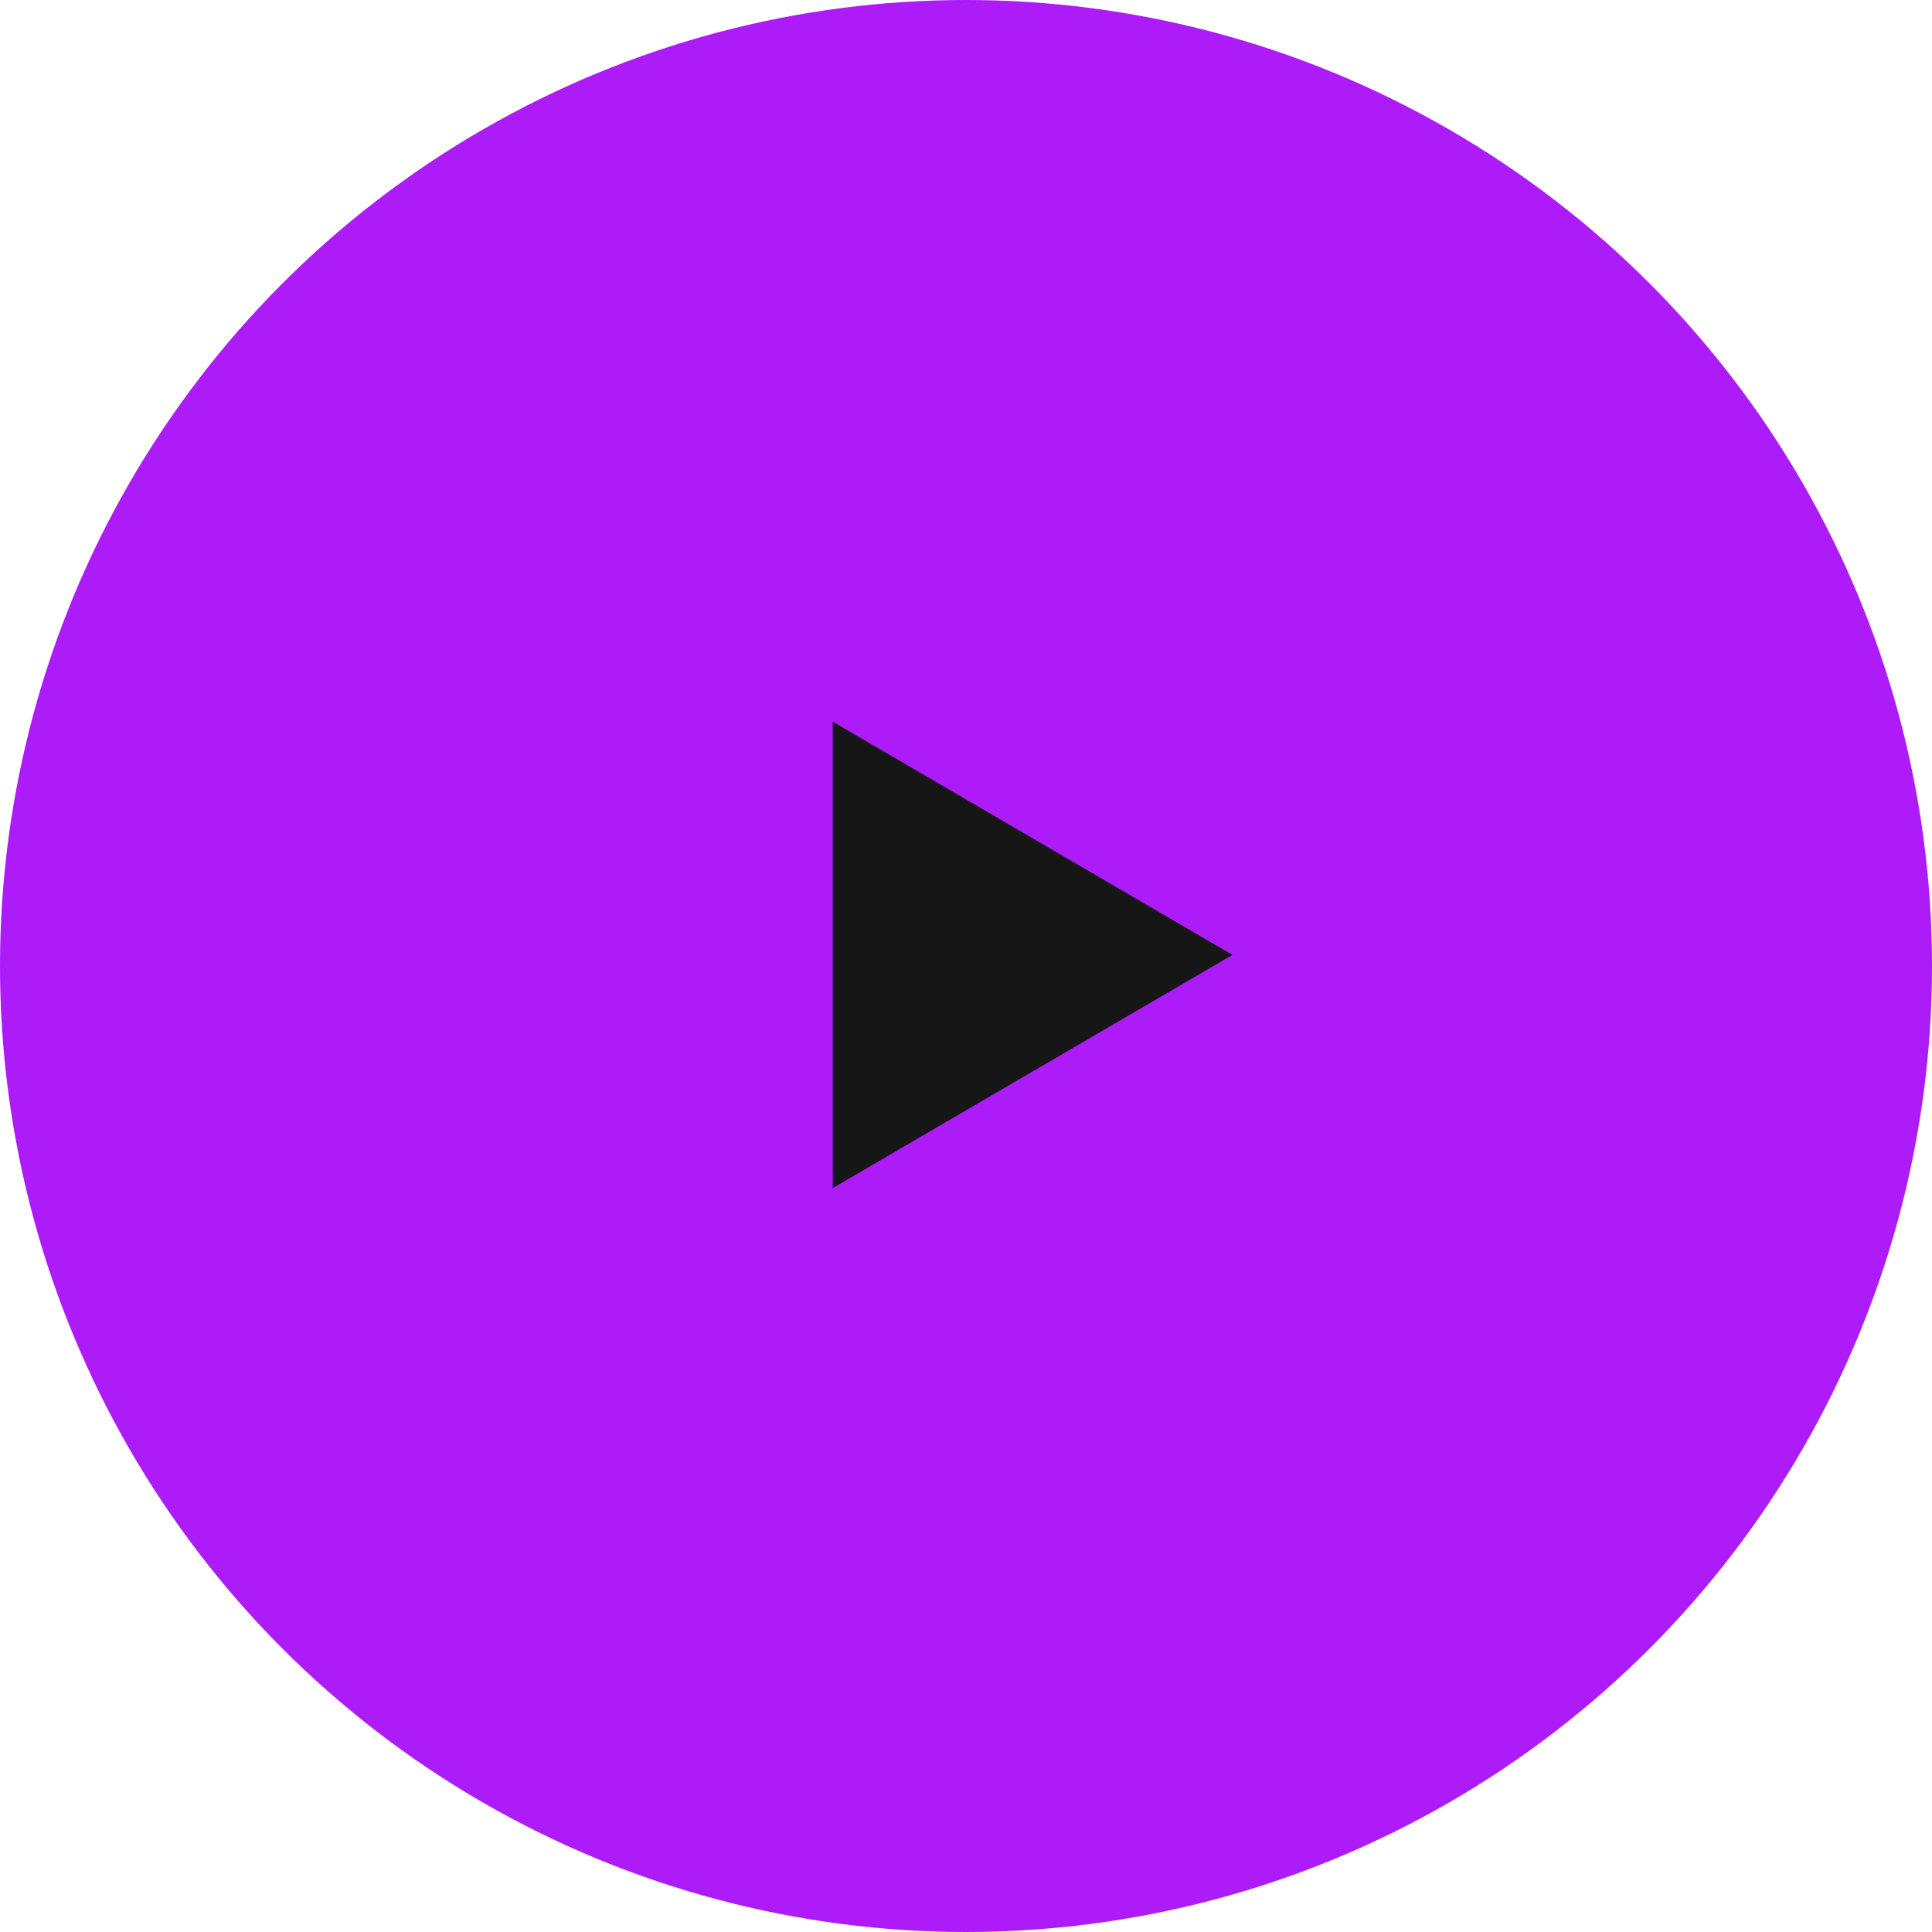
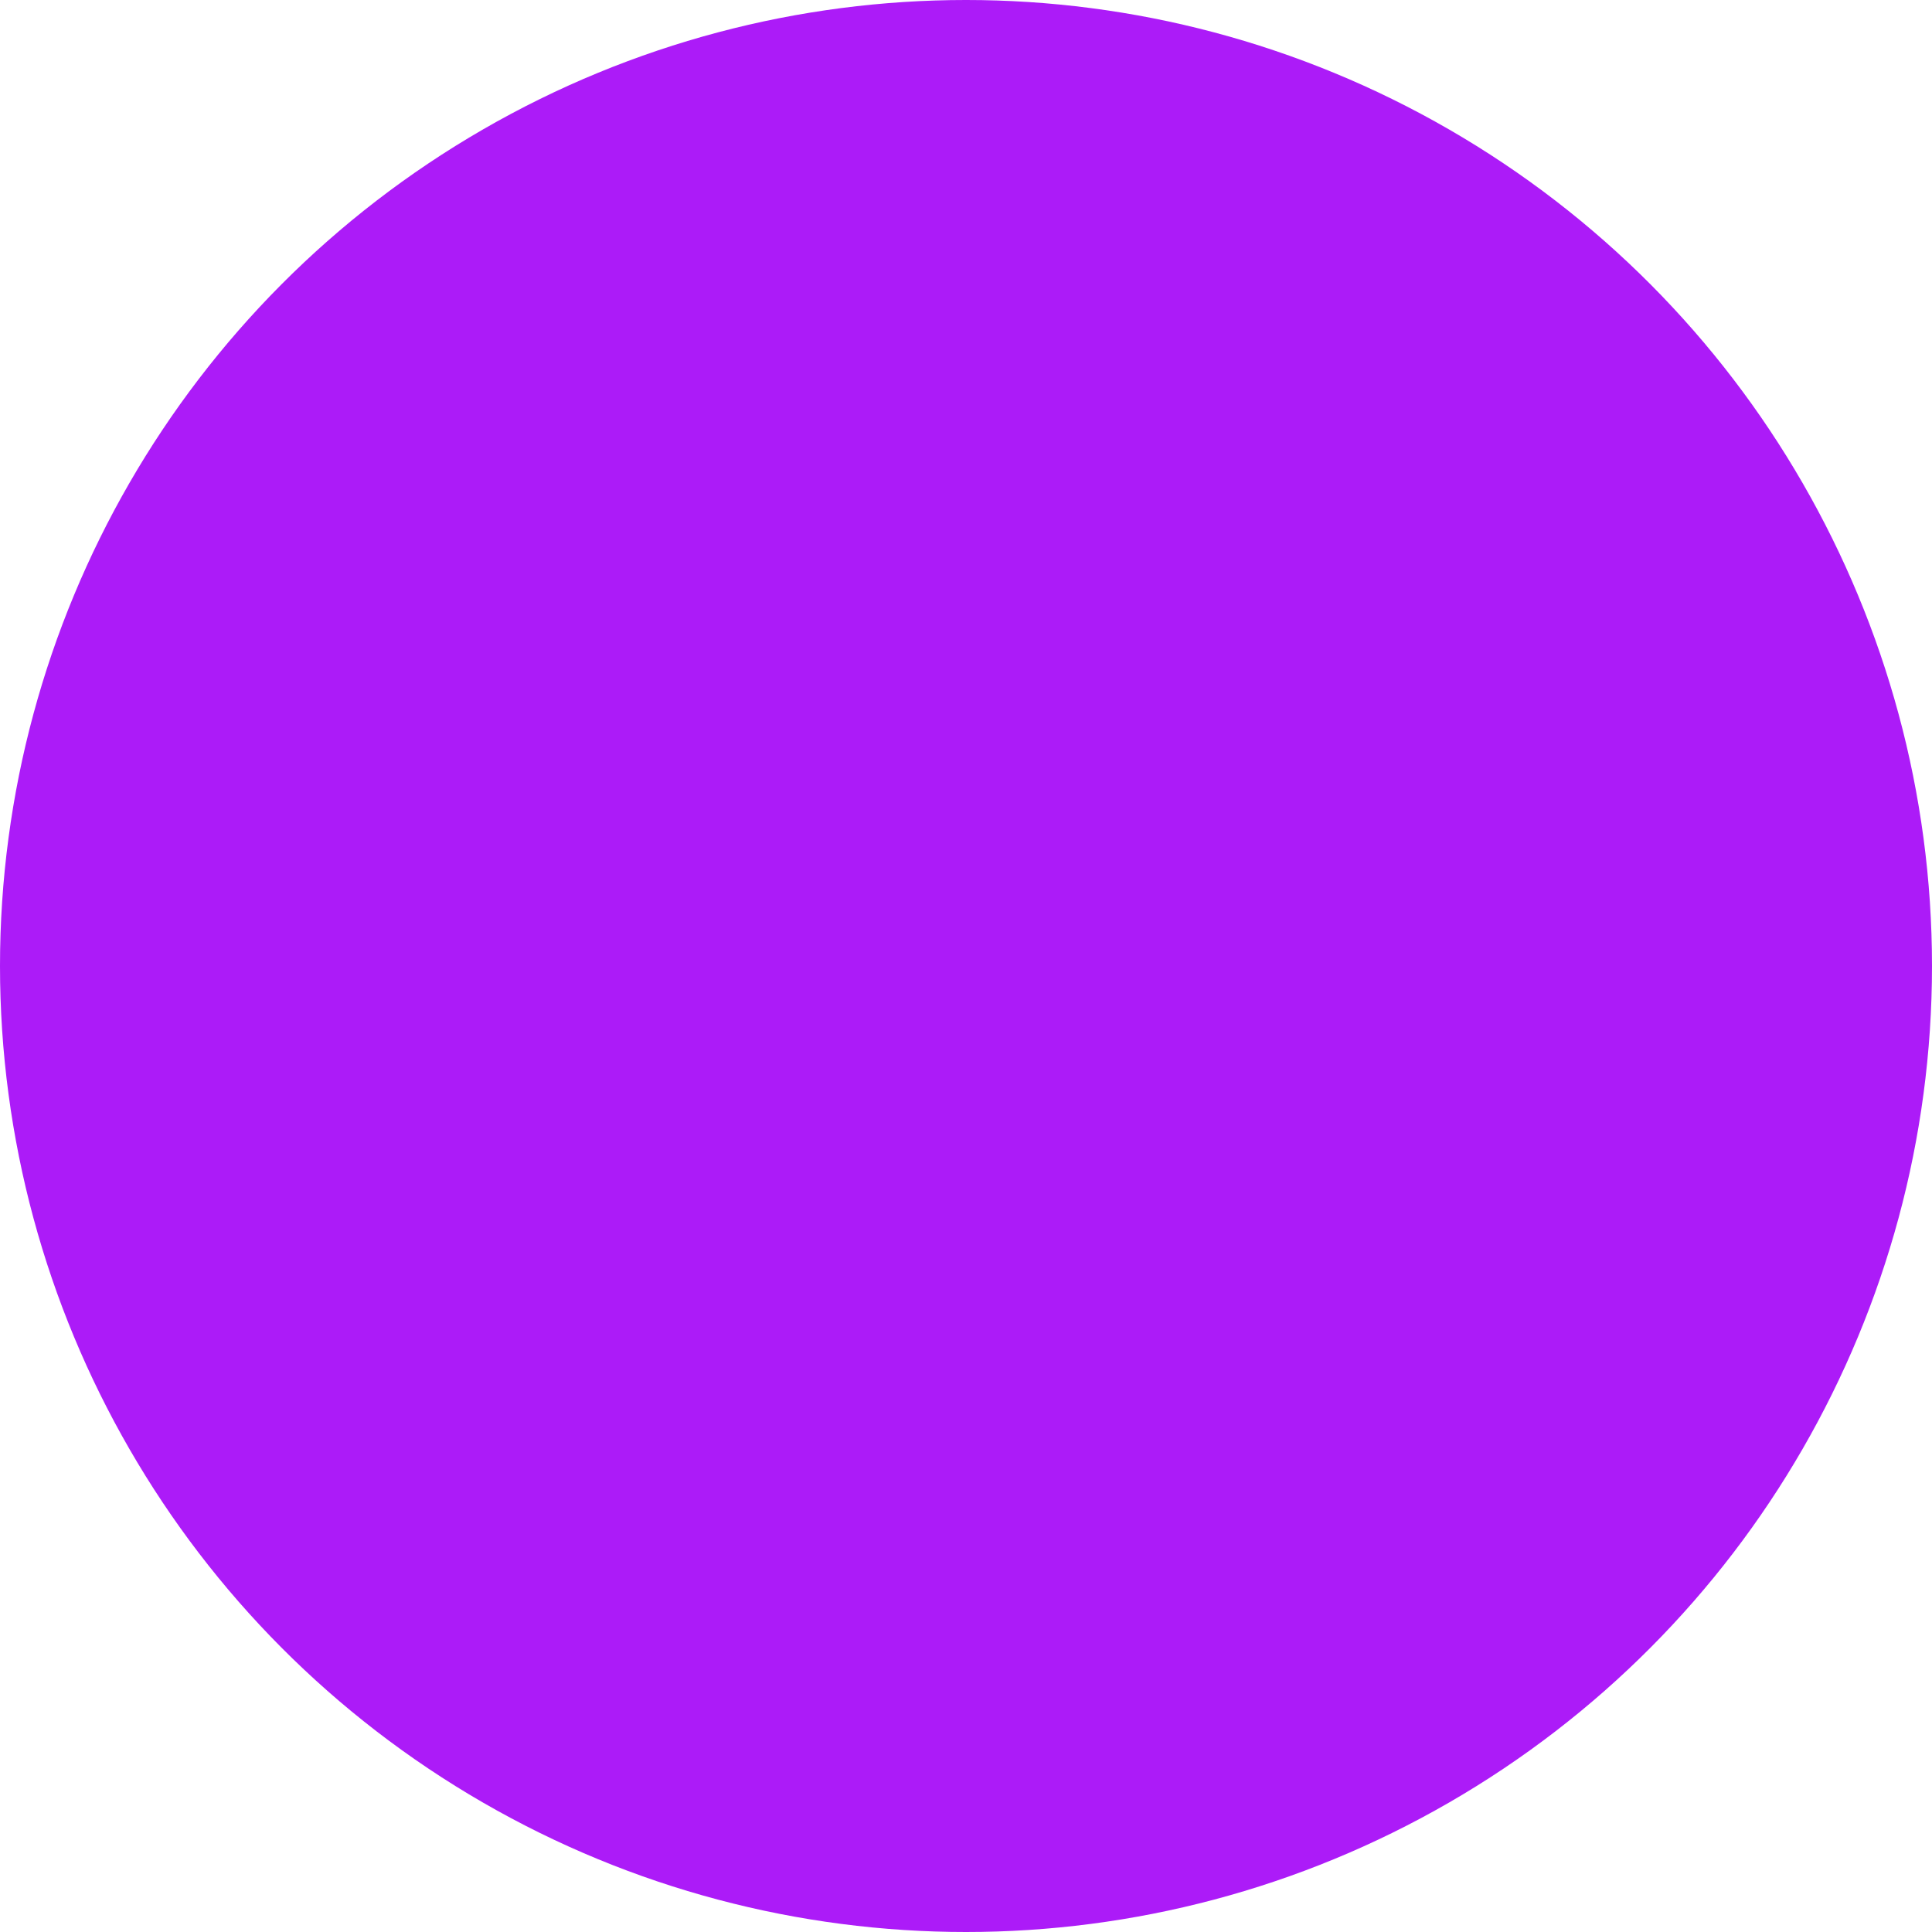
<svg xmlns="http://www.w3.org/2000/svg" width="87" height="87" viewBox="0 0 87 87">
  <circle id="Ellipse_34" data-name="Ellipse 34" cx="43.5" cy="43.5" r="43.5" fill="#ac1bf8" />
-   <path id="Path_783" data-name="Path 783" d="M10.5,0l5.132,8.8L21,18H0Z" transform="translate(55.5 32.5) rotate(90)" fill="#161616" />
</svg>